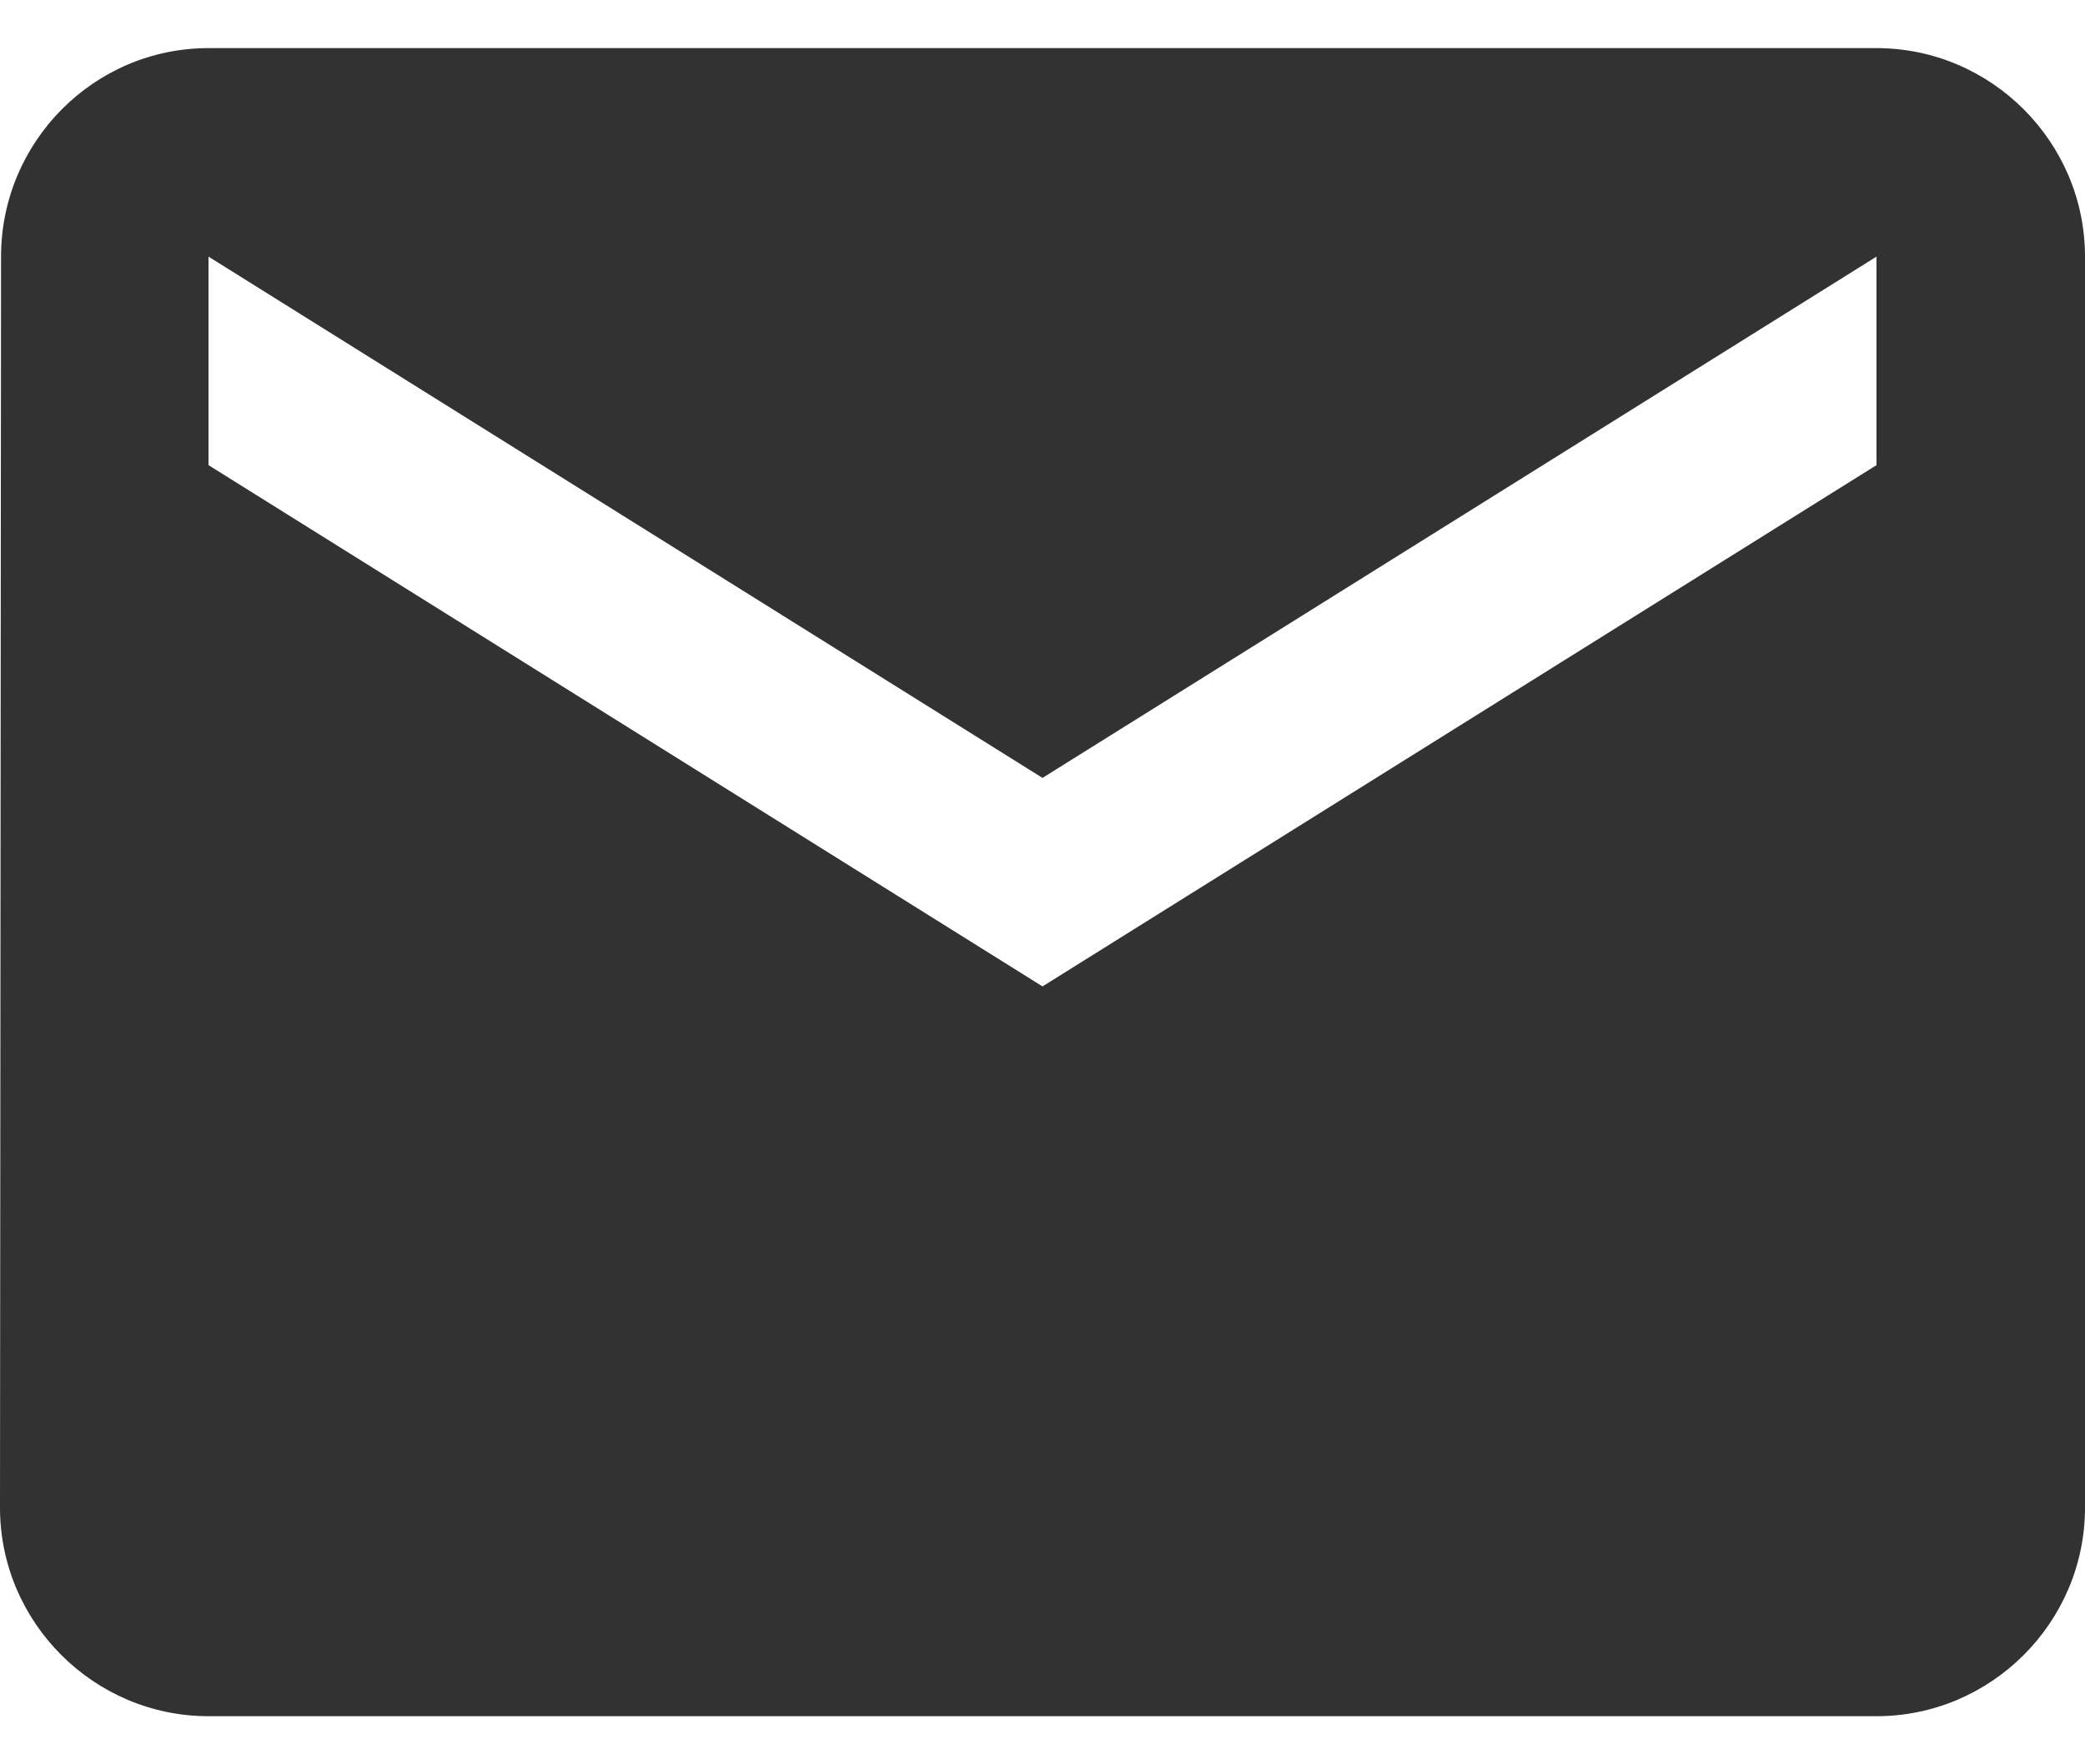
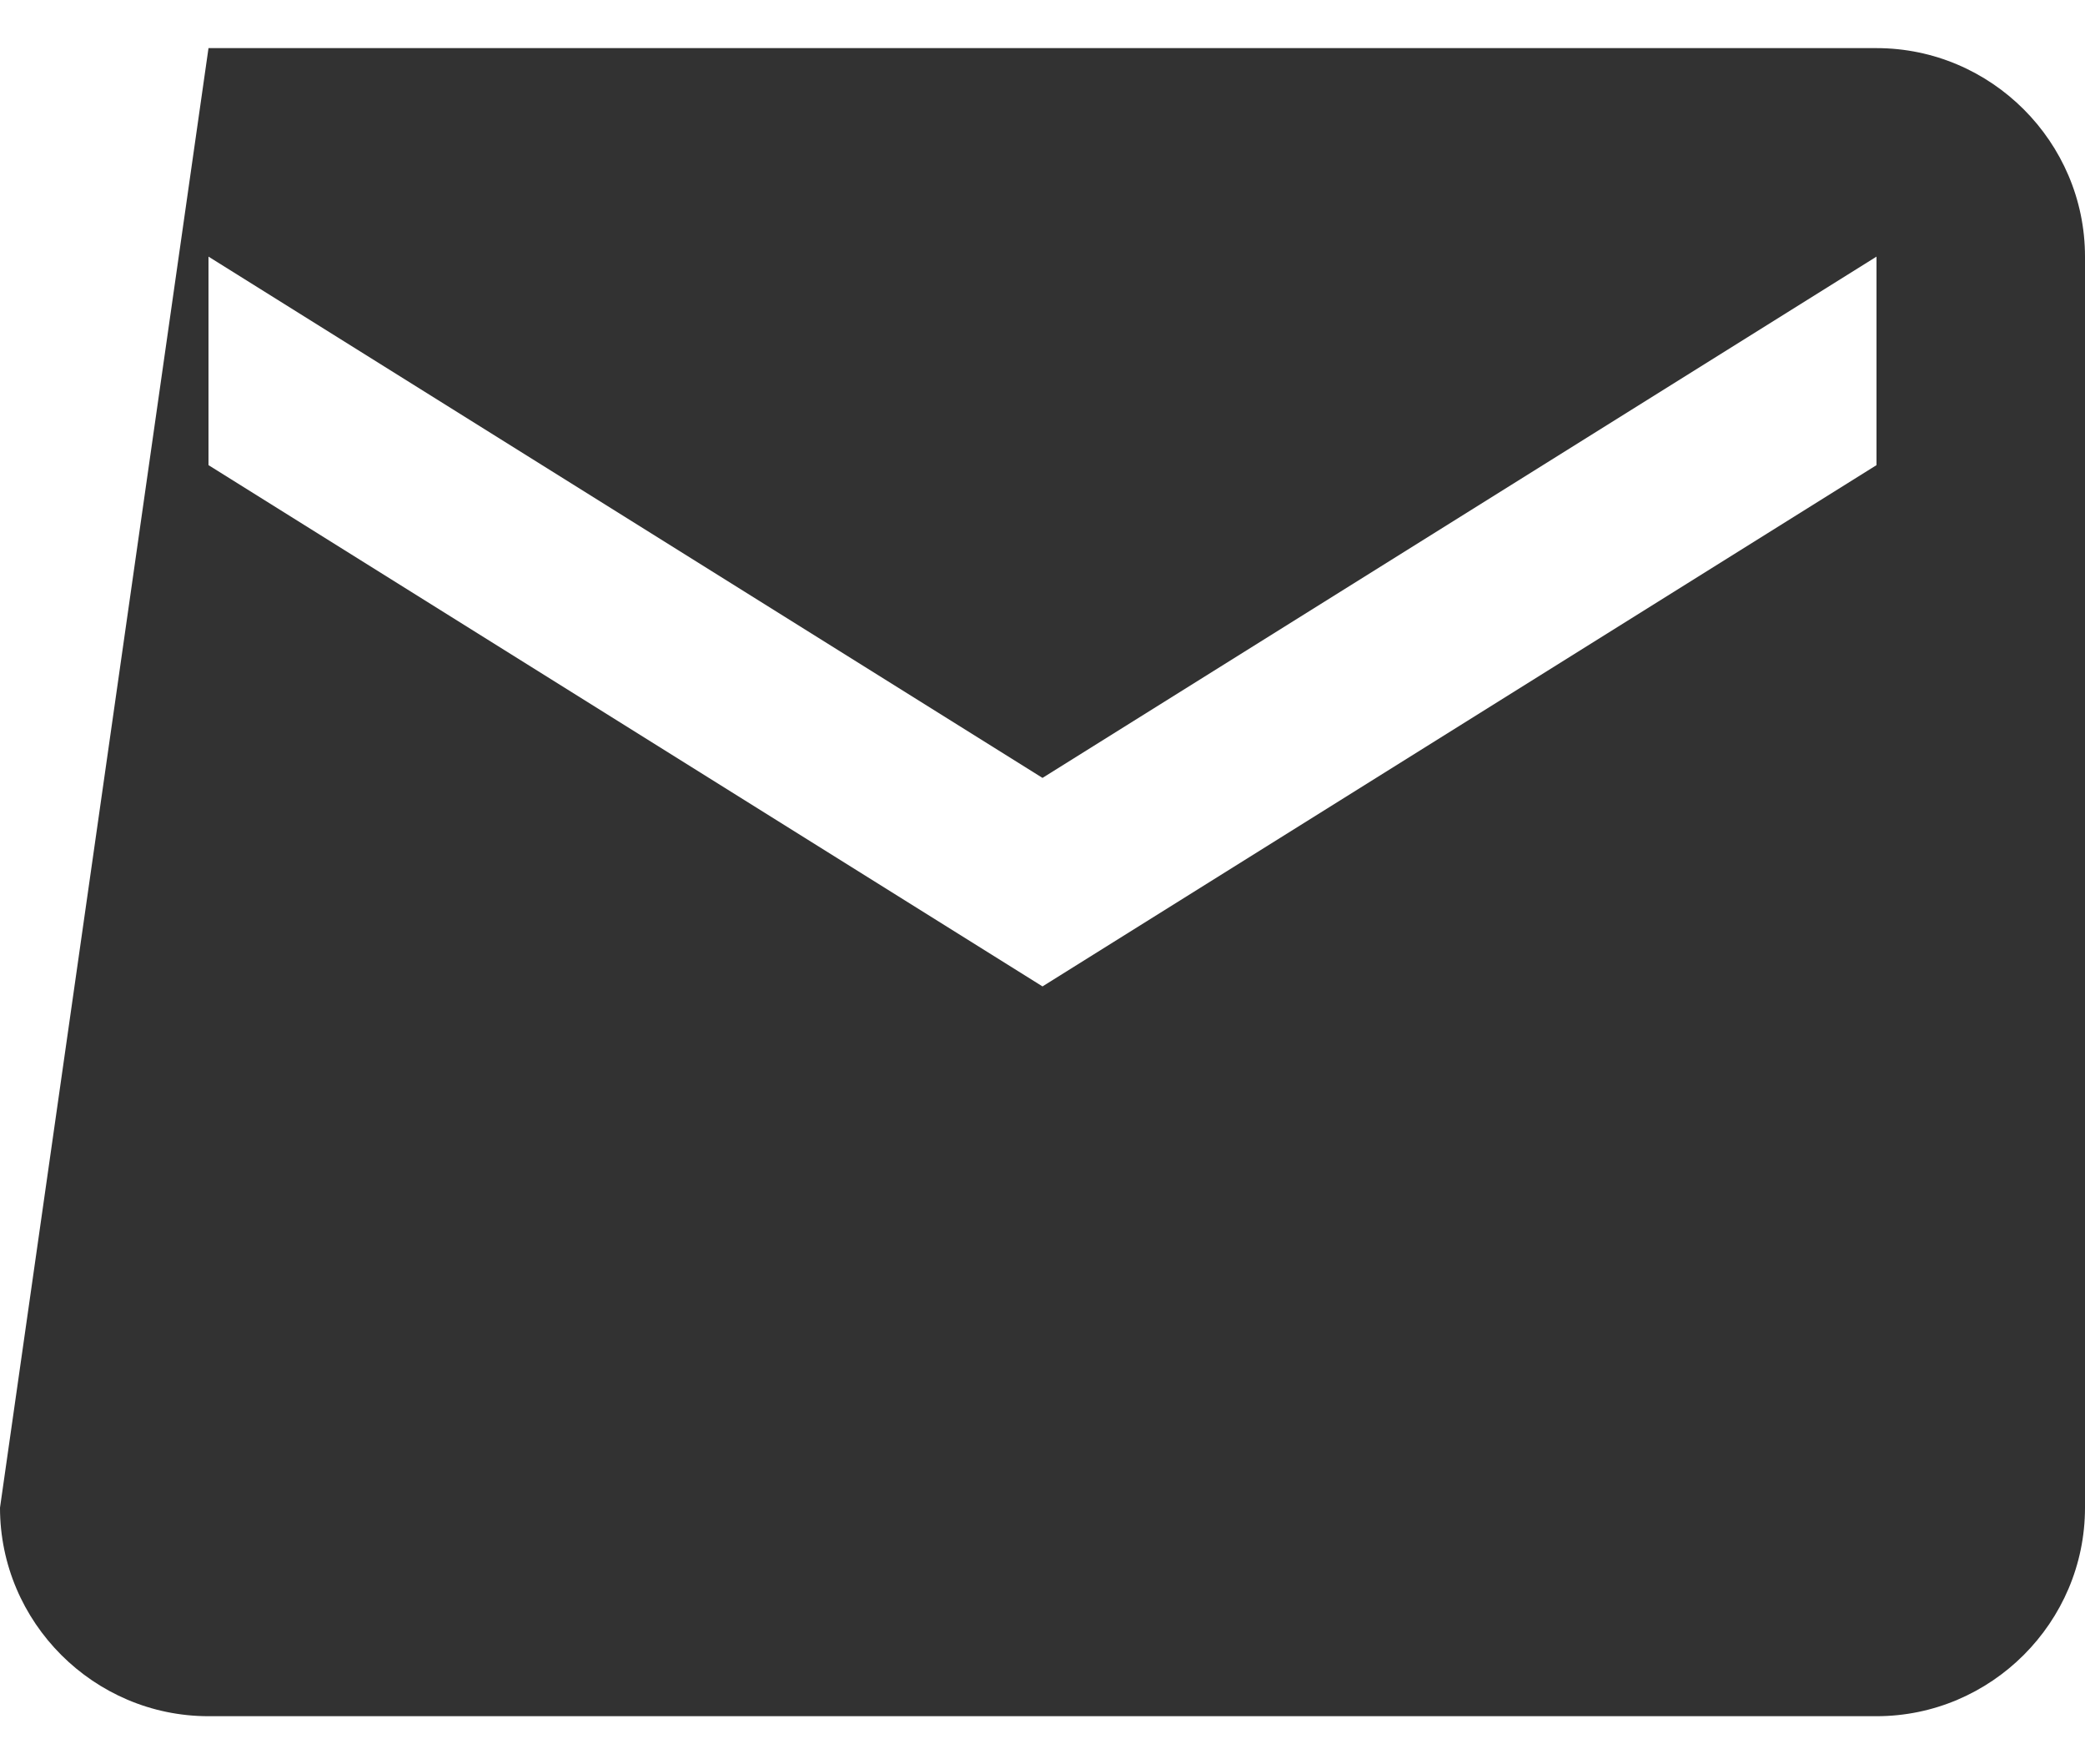
<svg xmlns="http://www.w3.org/2000/svg" width="26" height="22" viewBox="0 0 26 22" fill="none">
-   <path d="M23.4 0.6H2.6C1.17 0.6 0.013 1.77 0.013 3.2L0 18.8C0 20.23 1.17 21.4 2.6 21.4H23.4C24.83 21.4 26 20.23 26 18.8V3.2C26 1.77 24.83 0.6 23.4 0.6ZM23.4 5.8L13 12.3L2.6 5.8V3.2L13 9.7L23.4 3.2V5.8Z" fill="#323232" />
+   <path d="M23.4 0.6H2.6L0 18.8C0 20.23 1.17 21.4 2.6 21.4H23.4C24.83 21.4 26 20.23 26 18.8V3.2C26 1.77 24.83 0.6 23.4 0.6ZM23.4 5.8L13 12.3L2.6 5.8V3.2L13 9.7L23.4 3.2V5.8Z" fill="#323232" />
</svg>